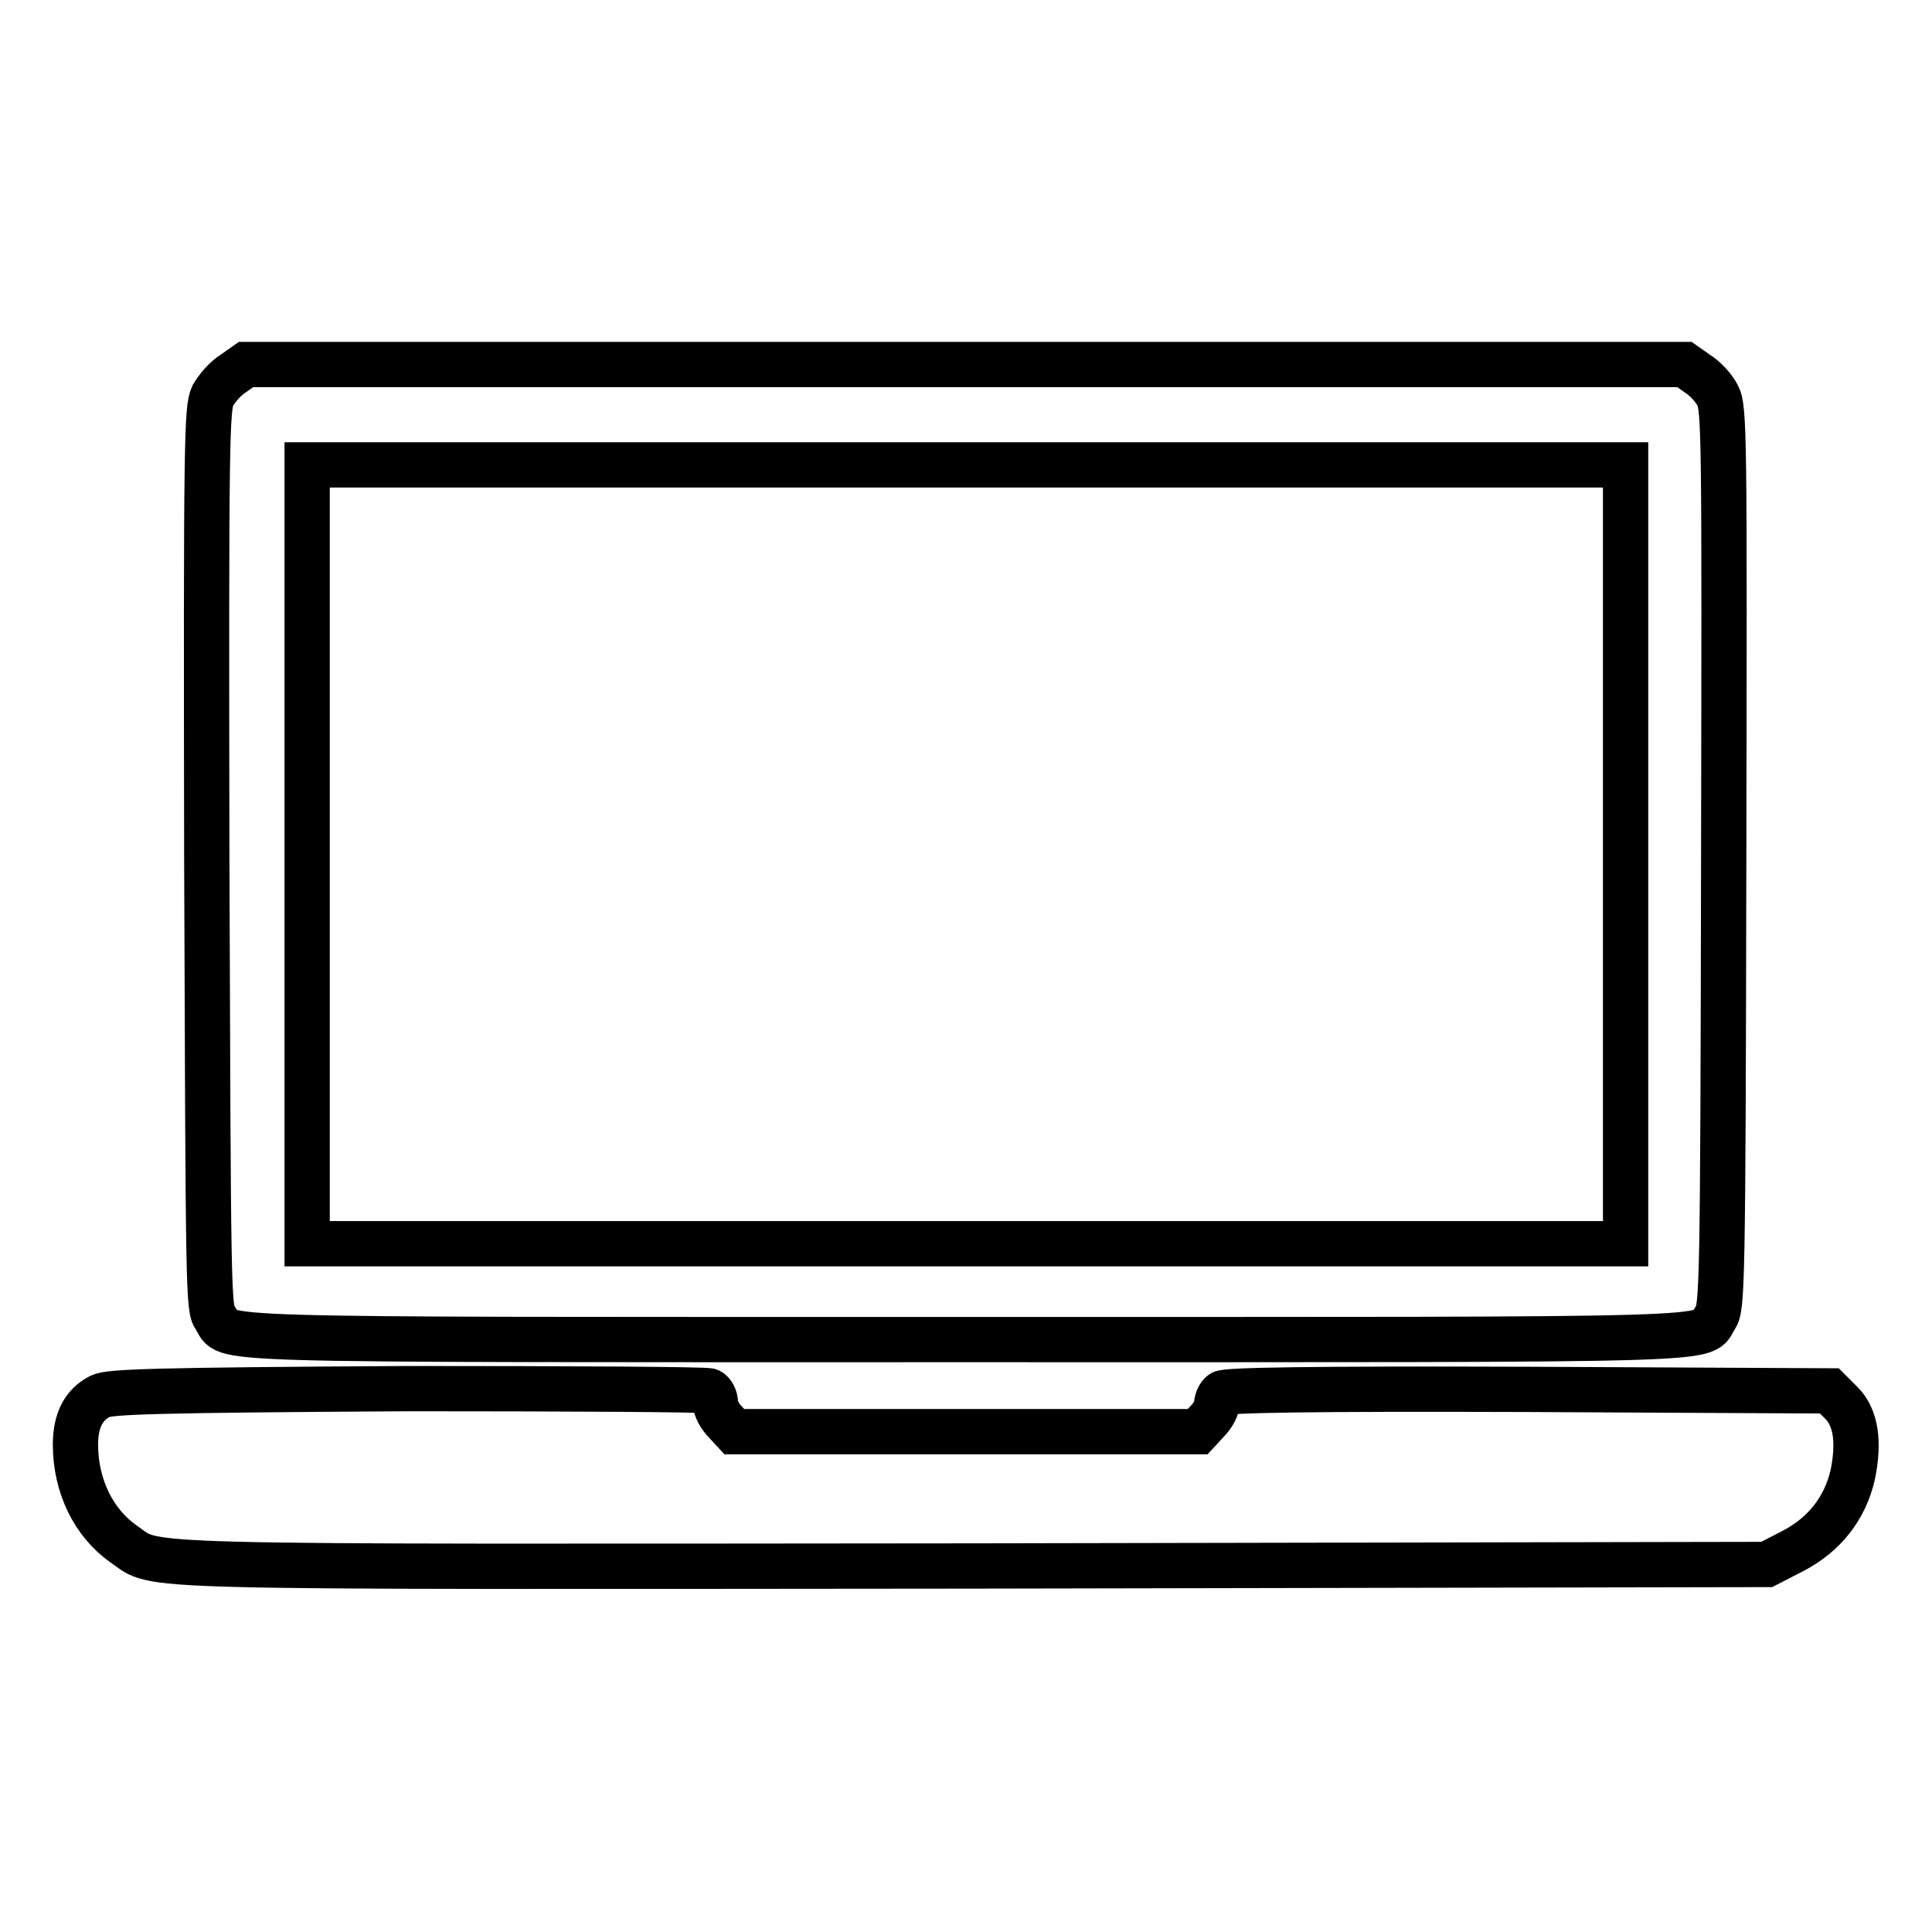
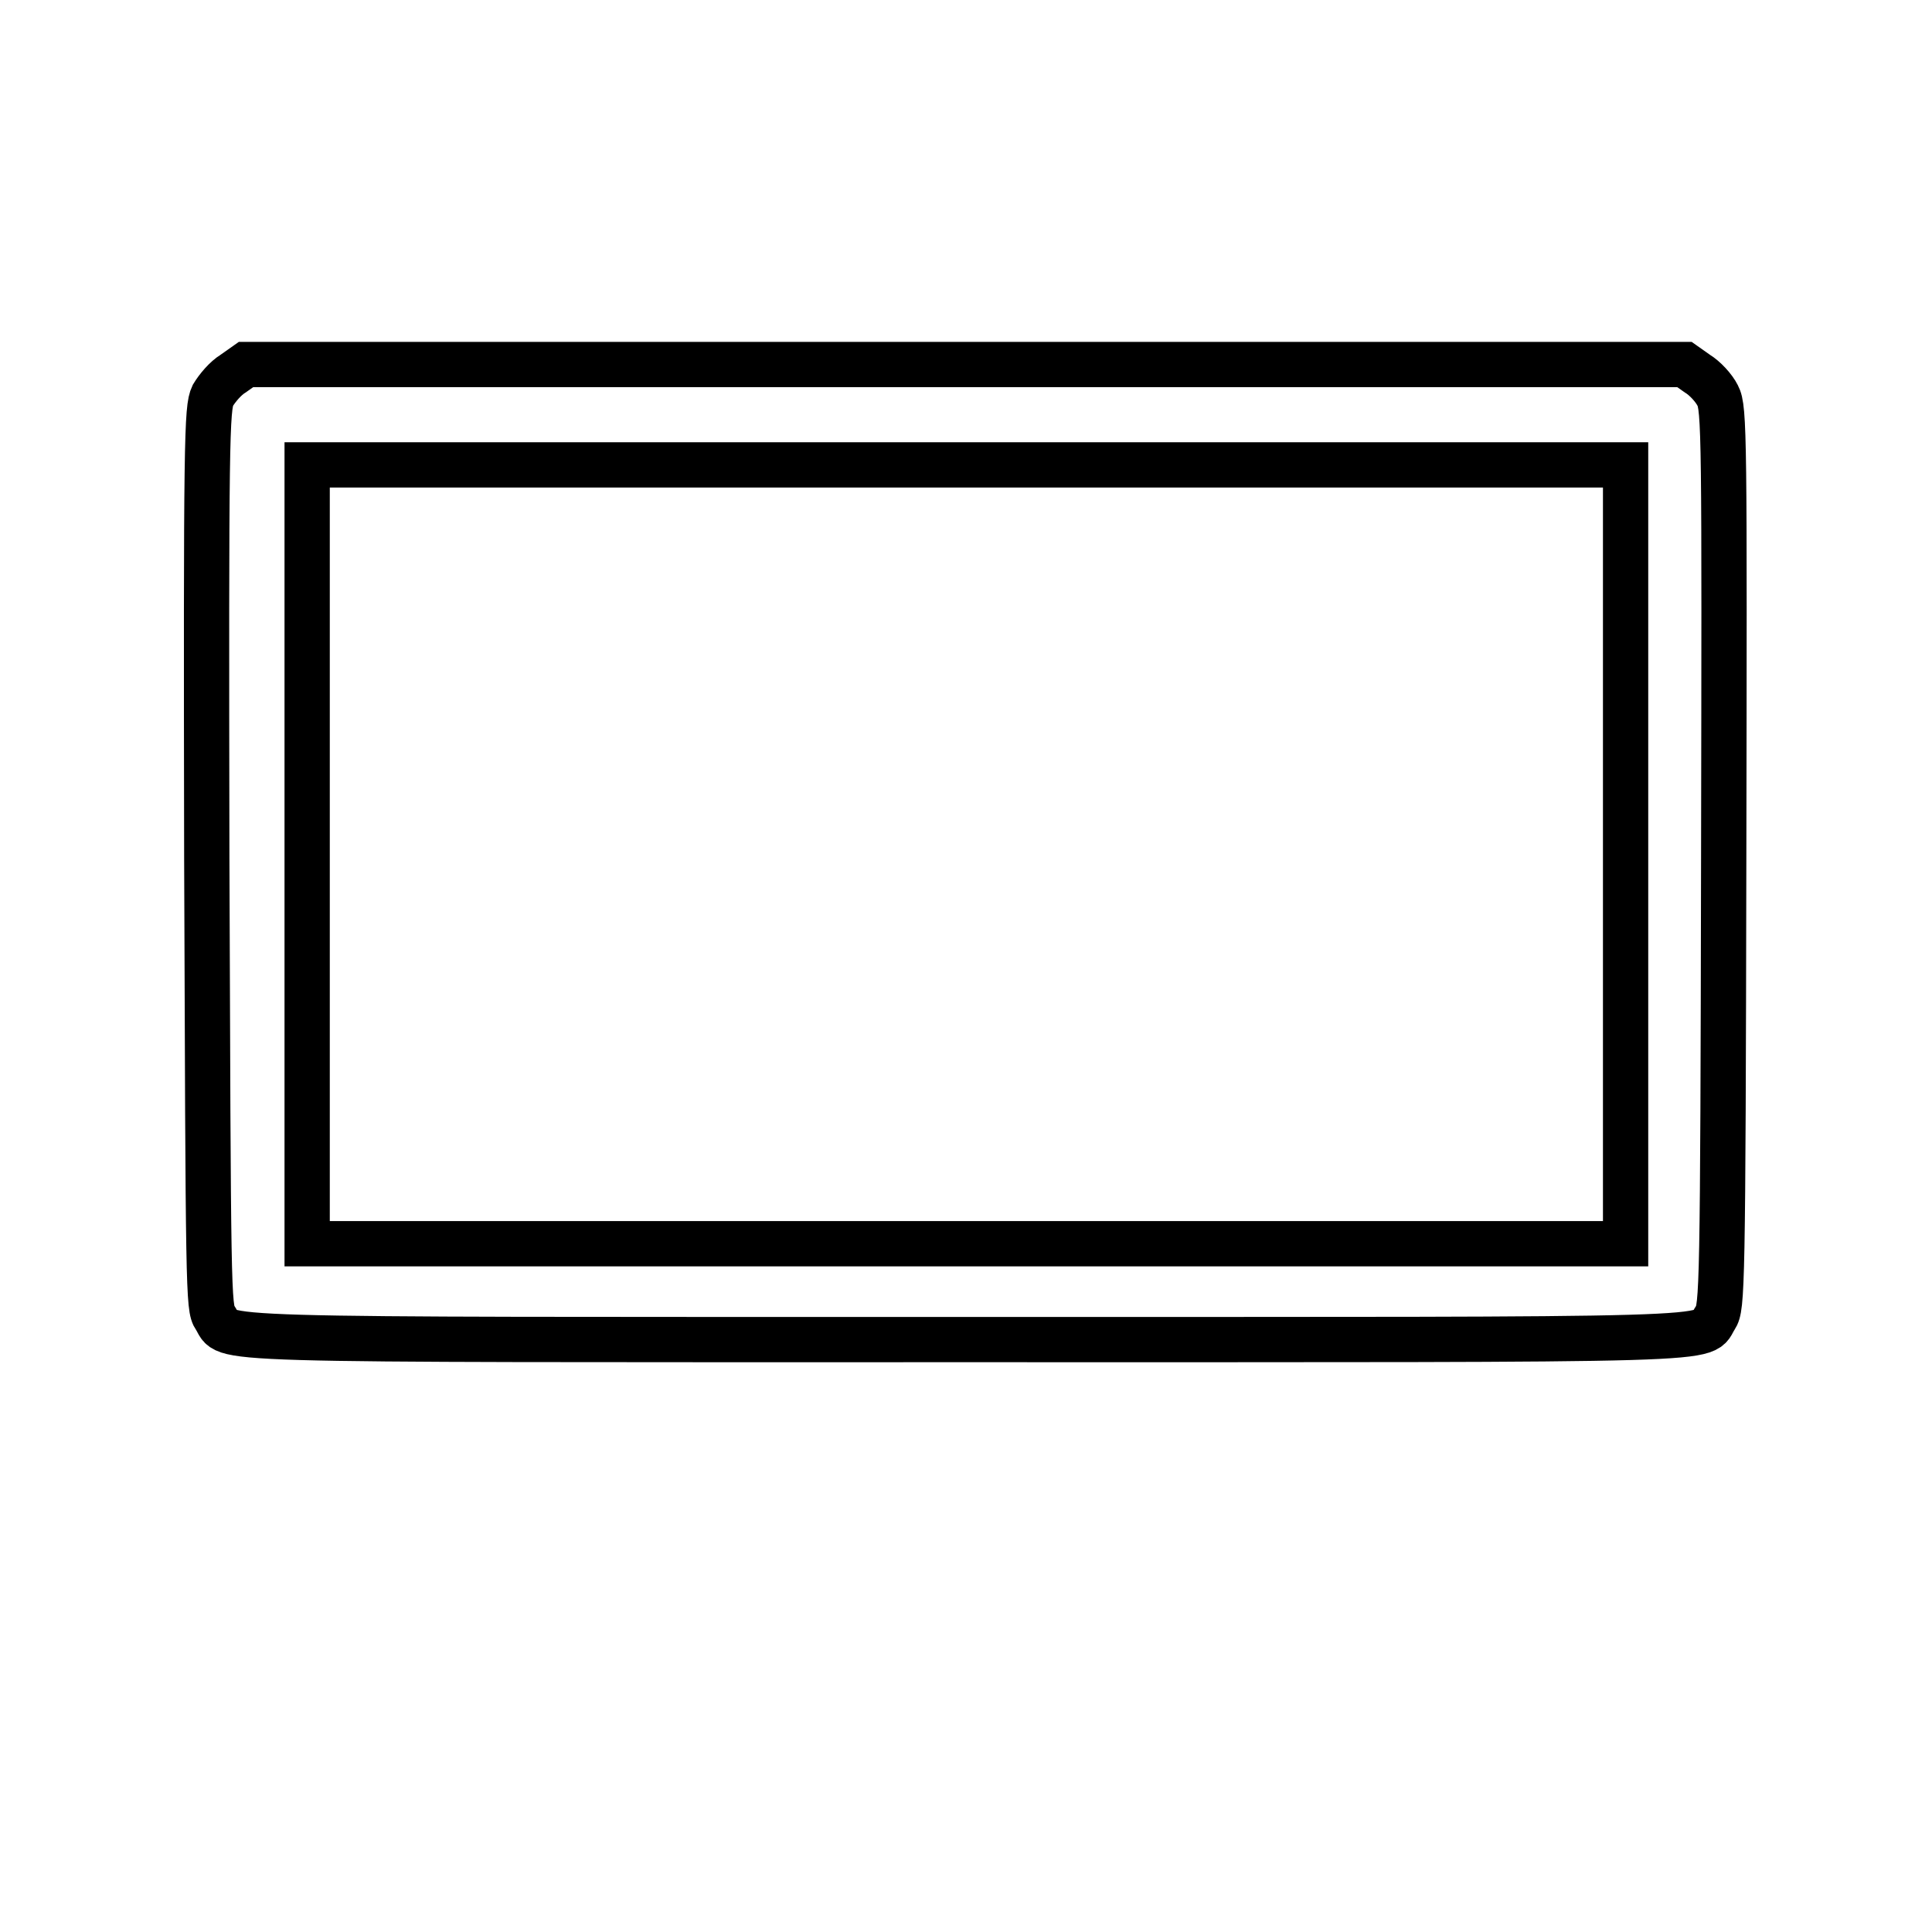
<svg xmlns="http://www.w3.org/2000/svg" version="1.1" x="0px" y="0px" viewBox="0 0 256 256" enable-background="new 0 0 256 256" xml:space="preserve">
  <g>
    <g>
      <g>
        <path stroke-width="6" fill-opacity="0" stroke="#000000" d="M30.9,49.5c-1,0.6-2.1,1.9-2.7,2.9c-0.8,1.7-0.9,5.4-0.8,61.3c0.2,57.5,0.2,59.6,1.1,60.9c2.1,3.1-5,2.9,99.4,2.9s97.3,0.2,99.4-2.9c0.9-1.4,1-3.5,1.1-60.9c0.1-55.9,0.1-59.6-0.8-61.3c-0.5-1-1.7-2.3-2.7-2.9l-1.7-1.2H128H32.6L30.9,49.5z M215.4,113.2v51.6H128H40.7v-51.6V61.6H128h87.4L215.4,113.2L215.4,113.2z" />
-         <path stroke-width="6" fill-opacity="0" stroke="#000000" d="M13.3,185c-2.2,1.1-3.3,3.2-3.3,6.4c0,5.5,2.4,10.4,6.4,13.2c4.7,3.2-2.1,3,113,2.9l104.7-0.2l3.5-1.8c4.2-2.2,6.9-5.7,7.9-10.1c0.9-4.4,0.4-7.6-1.5-9.5l-1.6-1.6l-39.9-0.2c-29.3-0.1-40.1,0.1-40.6,0.5c-0.4,0.3-0.7,1-0.7,1.6c0,0.5-0.6,1.5-1.3,2.2l-1.2,1.3H128H97.3l-1.2-1.3c-0.7-0.7-1.3-1.8-1.3-2.5c0-0.7-0.4-1.4-0.8-1.6c-0.5-0.2-18.4-0.3-39.9-0.3C20.2,184.2,14.6,184.4,13.3,185z" />
      </g>
    </g>
  </g>
</svg>